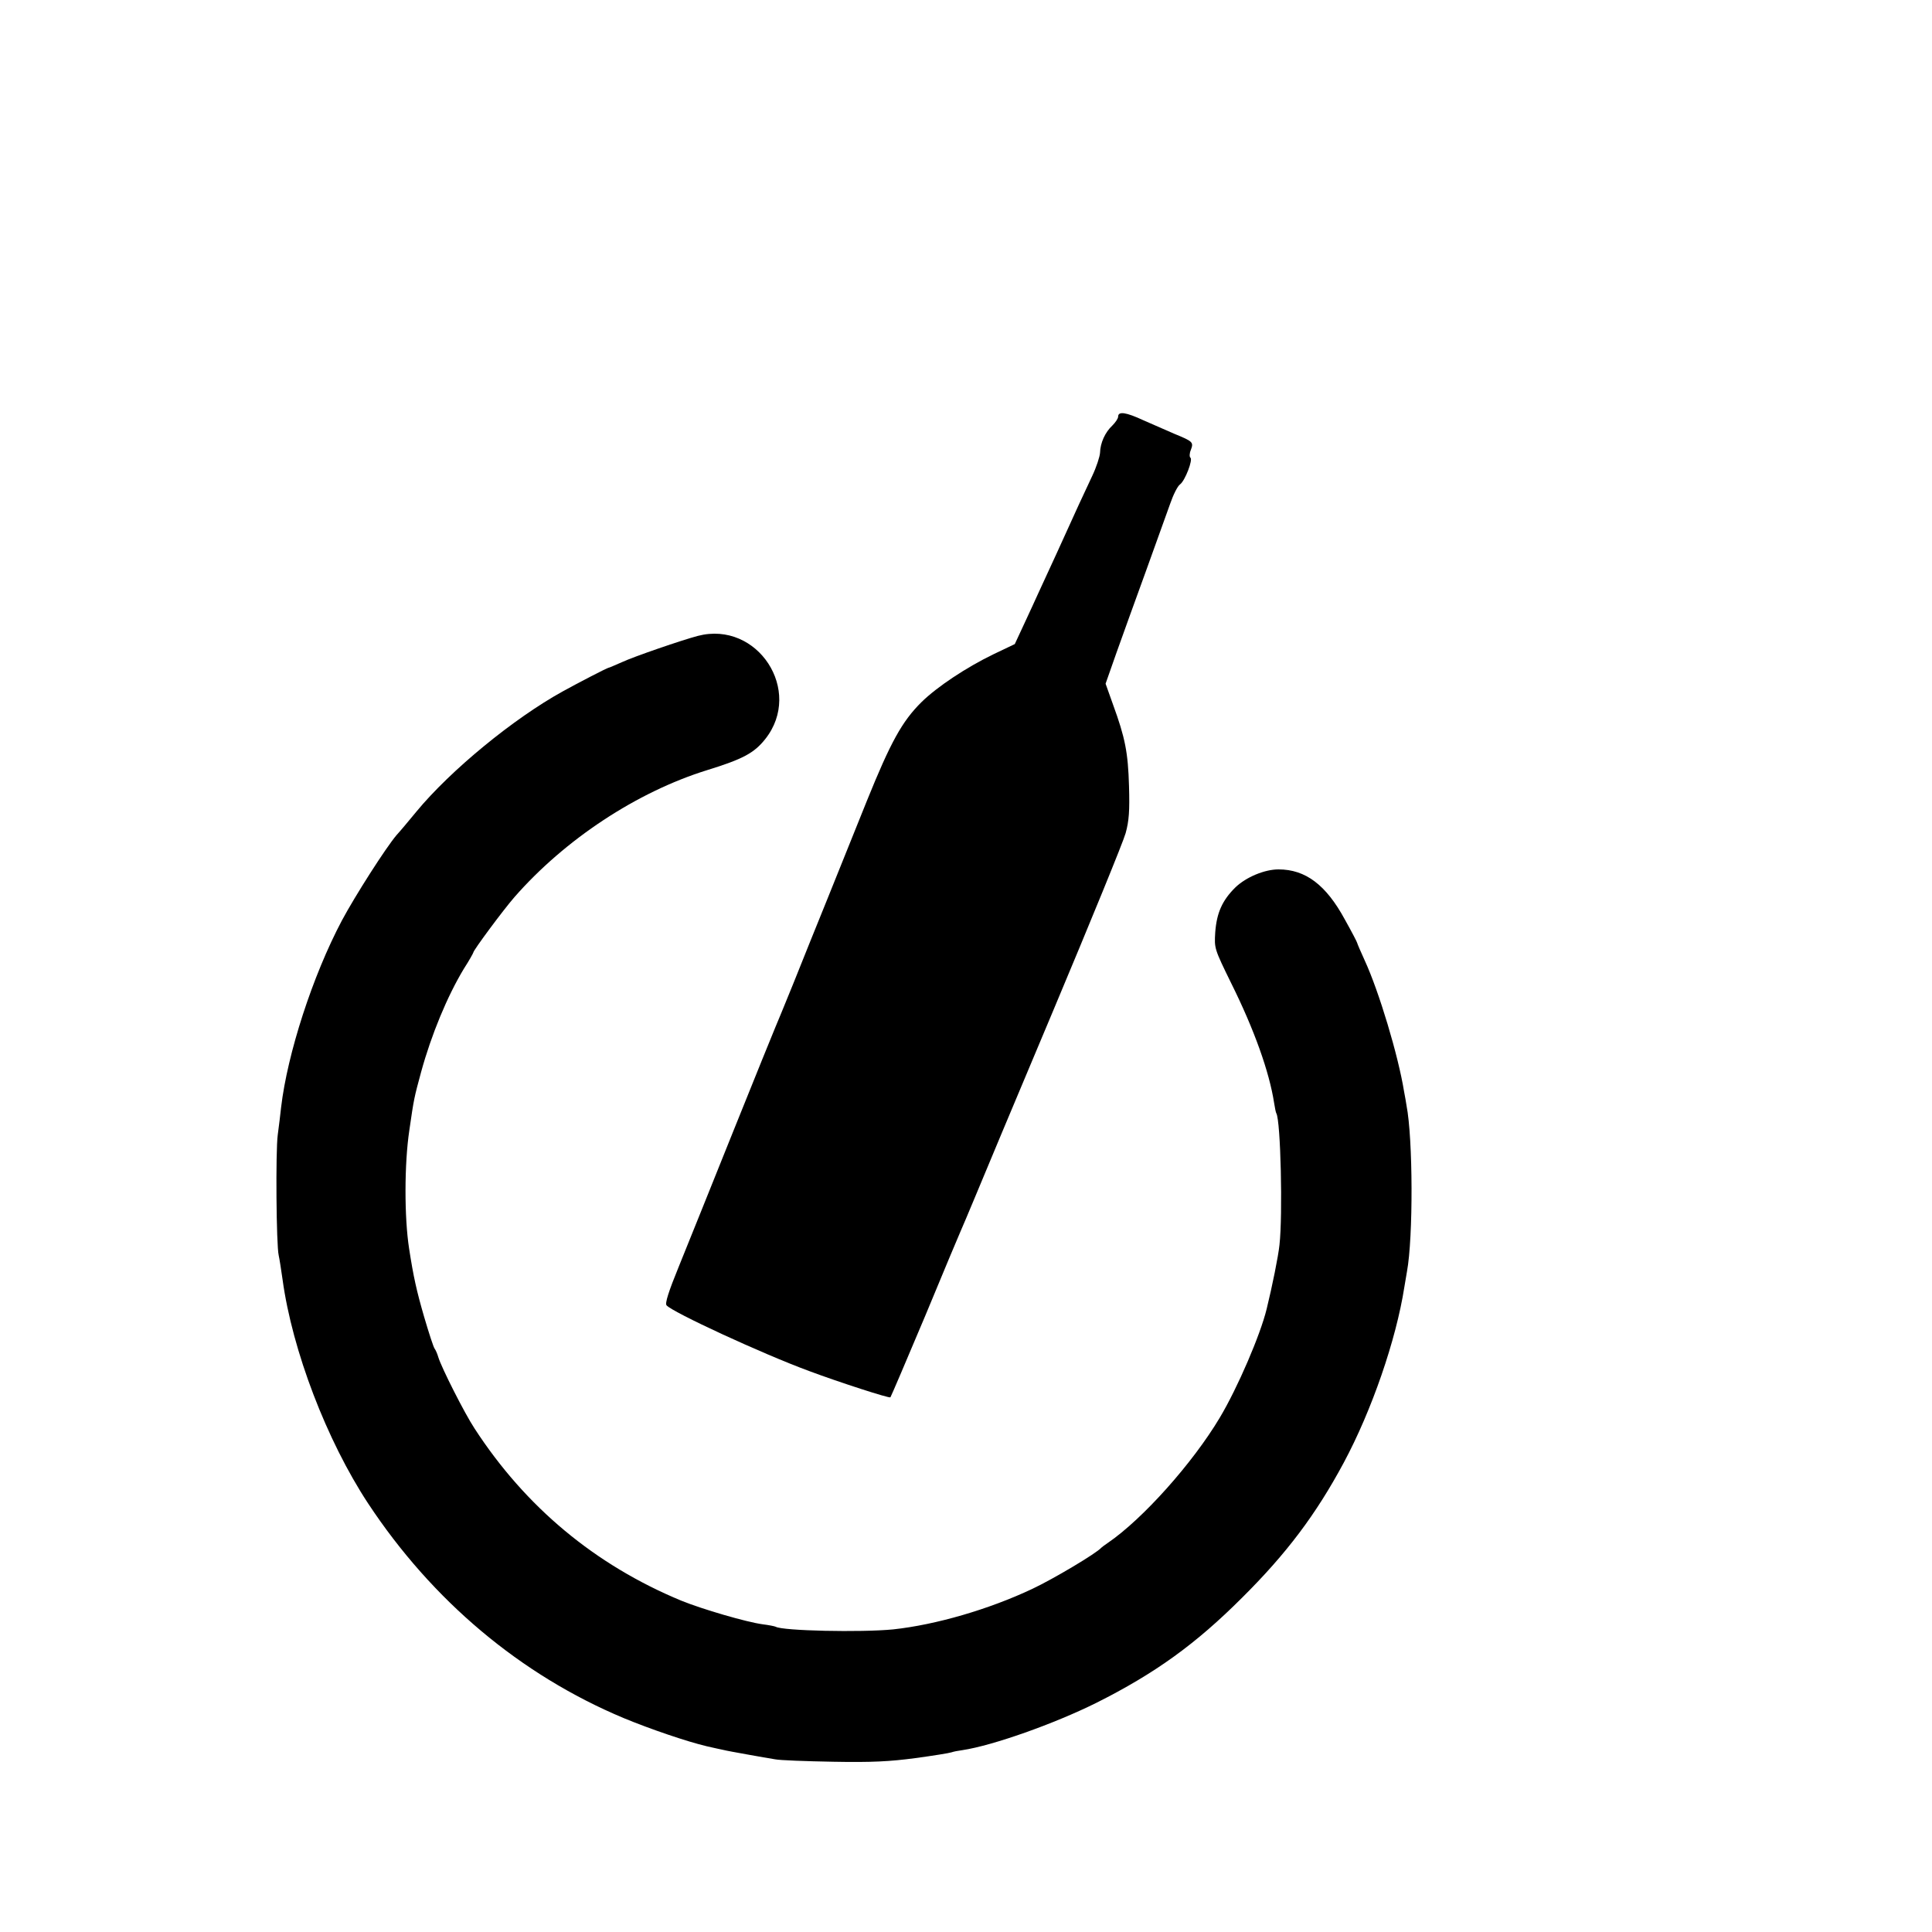
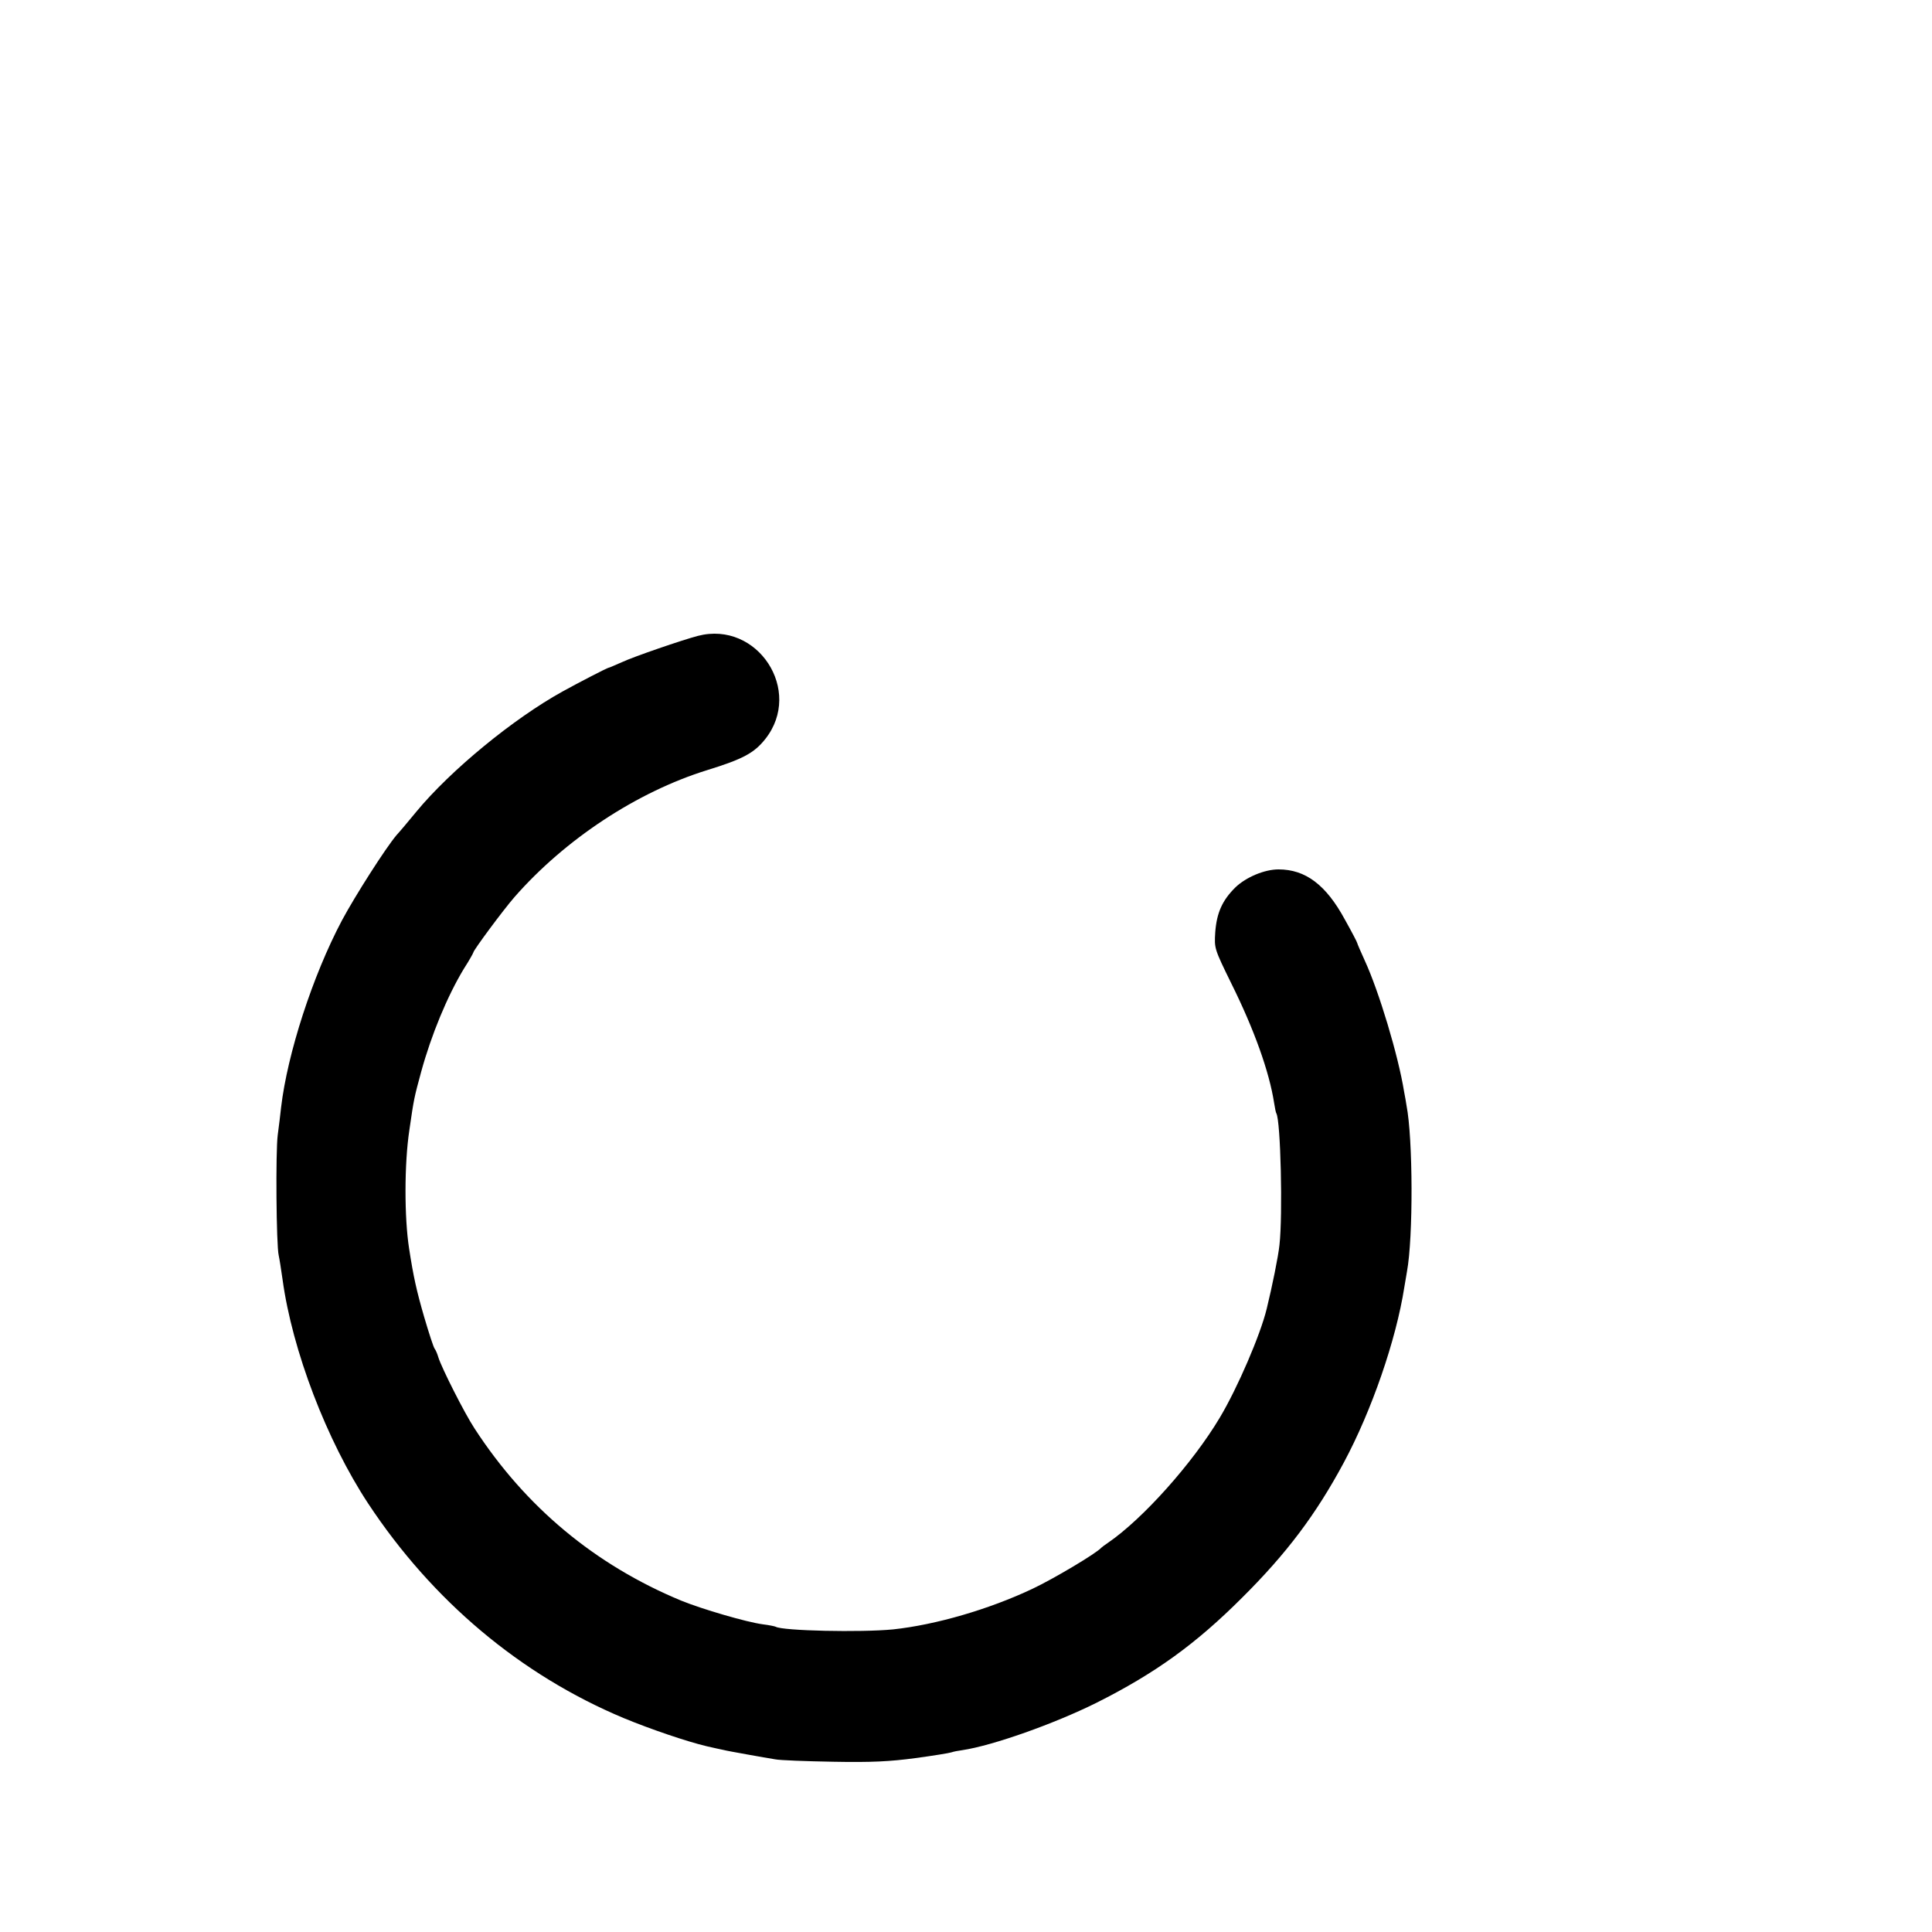
<svg xmlns="http://www.w3.org/2000/svg" version="1.0" width="16pt" height="16pt" viewBox="0 0 16 16" preserveAspectRatio="xMidYMid meet">
  <g transform="translate(0,16) scale(0.002,-0.002)" fill="#000000" stroke="none">
-     <path d="M4630 6275 c0 -8 -11 -24 -24 -37 -30 -28 -50 -72 -51 -113 -1 -16 -15 -59 -32 -95 -17 -36 -42 -90 -56 -120 -42 -93 -147 -323 -167 -365 -10 -22 -36 -79 -58 -126 l-40 -86 -88 -42 c-112 -54 -234 -135 -298 -198 -81 -80 -128 -166 -226 -408 -51 -126 -125 -311 -165 -410 -40 -99 -103 -254 -139 -345 -37 -91 -71 -174 -76 -185 -5 -11 -83 -204 -174 -430 -90 -225 -192 -477 -225 -559 -43 -105 -58 -153 -51 -161 23 -28 397 -201 590 -272 123 -46 333 -114 337 -109 2 2 67 154 144 337 76 184 143 343 148 354 5 11 30 70 55 130 25 61 172 412 327 780 155 369 290 699 300 735 14 51 17 92 14 195 -4 139 -16 200 -66 337 l-31 87 45 128 c25 70 80 223 122 338 42 116 87 241 100 278 13 38 31 74 41 81 21 15 55 104 43 111 -4 3 -4 18 2 32 12 32 9 35 -69 67 -34 15 -92 40 -128 56 -71 33 -104 38 -104 15z" />
    <path d="M2890 5367 c-65 -17 -266 -86 -315 -109 -28 -12 -52 -23 -55 -23 -7 -1 -125 -62 -190 -98 -203 -112 -464 -326 -606 -498 -32 -39 -69 -83 -82 -97 -45 -53 -172 -252 -226 -353 -122 -230 -226 -553 -252 -774 -3 -27 -9 -79 -14 -115 -9 -67 -6 -457 4 -498 3 -13 10 -58 16 -100 40 -294 183 -667 354 -927 266 -403 631 -710 1058 -889 111 -46 264 -98 345 -117 27 -6 57 -13 68 -15 11 -3 56 -11 100 -19 44 -8 96 -17 115 -20 19 -4 127 -8 240 -10 160 -3 235 1 340 15 74 10 142 21 150 24 8 3 29 7 45 9 126 19 380 109 555 196 243 122 411 243 604 436 184 183 305 344 420 558 116 216 217 509 251 727 4 25 9 54 11 65 26 141 25 550 -2 688 -2 12 -6 38 -10 57 -24 149 -104 415 -163 543 -17 37 -31 70 -31 72 0 3 -23 47 -51 97 -78 144 -163 208 -275 208 -58 0 -134 -32 -178 -74 -55 -54 -78 -106 -84 -187 -4 -66 -4 -67 66 -210 95 -191 158 -367 178 -497 3 -20 7 -39 9 -42 18 -30 27 -421 13 -545 -5 -48 -30 -171 -53 -265 -26 -107 -120 -326 -194 -450 -112 -188 -319 -420 -464 -519 -12 -8 -24 -17 -27 -20 -20 -23 -198 -129 -285 -170 -180 -85 -400 -149 -577 -168 -134 -13 -458 -6 -486 11 -4 2 -28 7 -53 10 -68 9 -252 63 -338 98 -357 148 -645 388 -856 713 -41 62 -137 252 -150 295 -4 14 -11 30 -15 35 -5 6 -24 65 -44 133 -31 107 -44 165 -62 282 -20 128 -20 351 1 490 19 132 20 135 49 242 42 153 108 313 177 427 22 34 39 65 39 67 0 9 123 175 170 229 210 240 508 436 798 526 149 46 195 71 241 129 158 200 -32 491 -279 427z" />
  </g>
</svg>